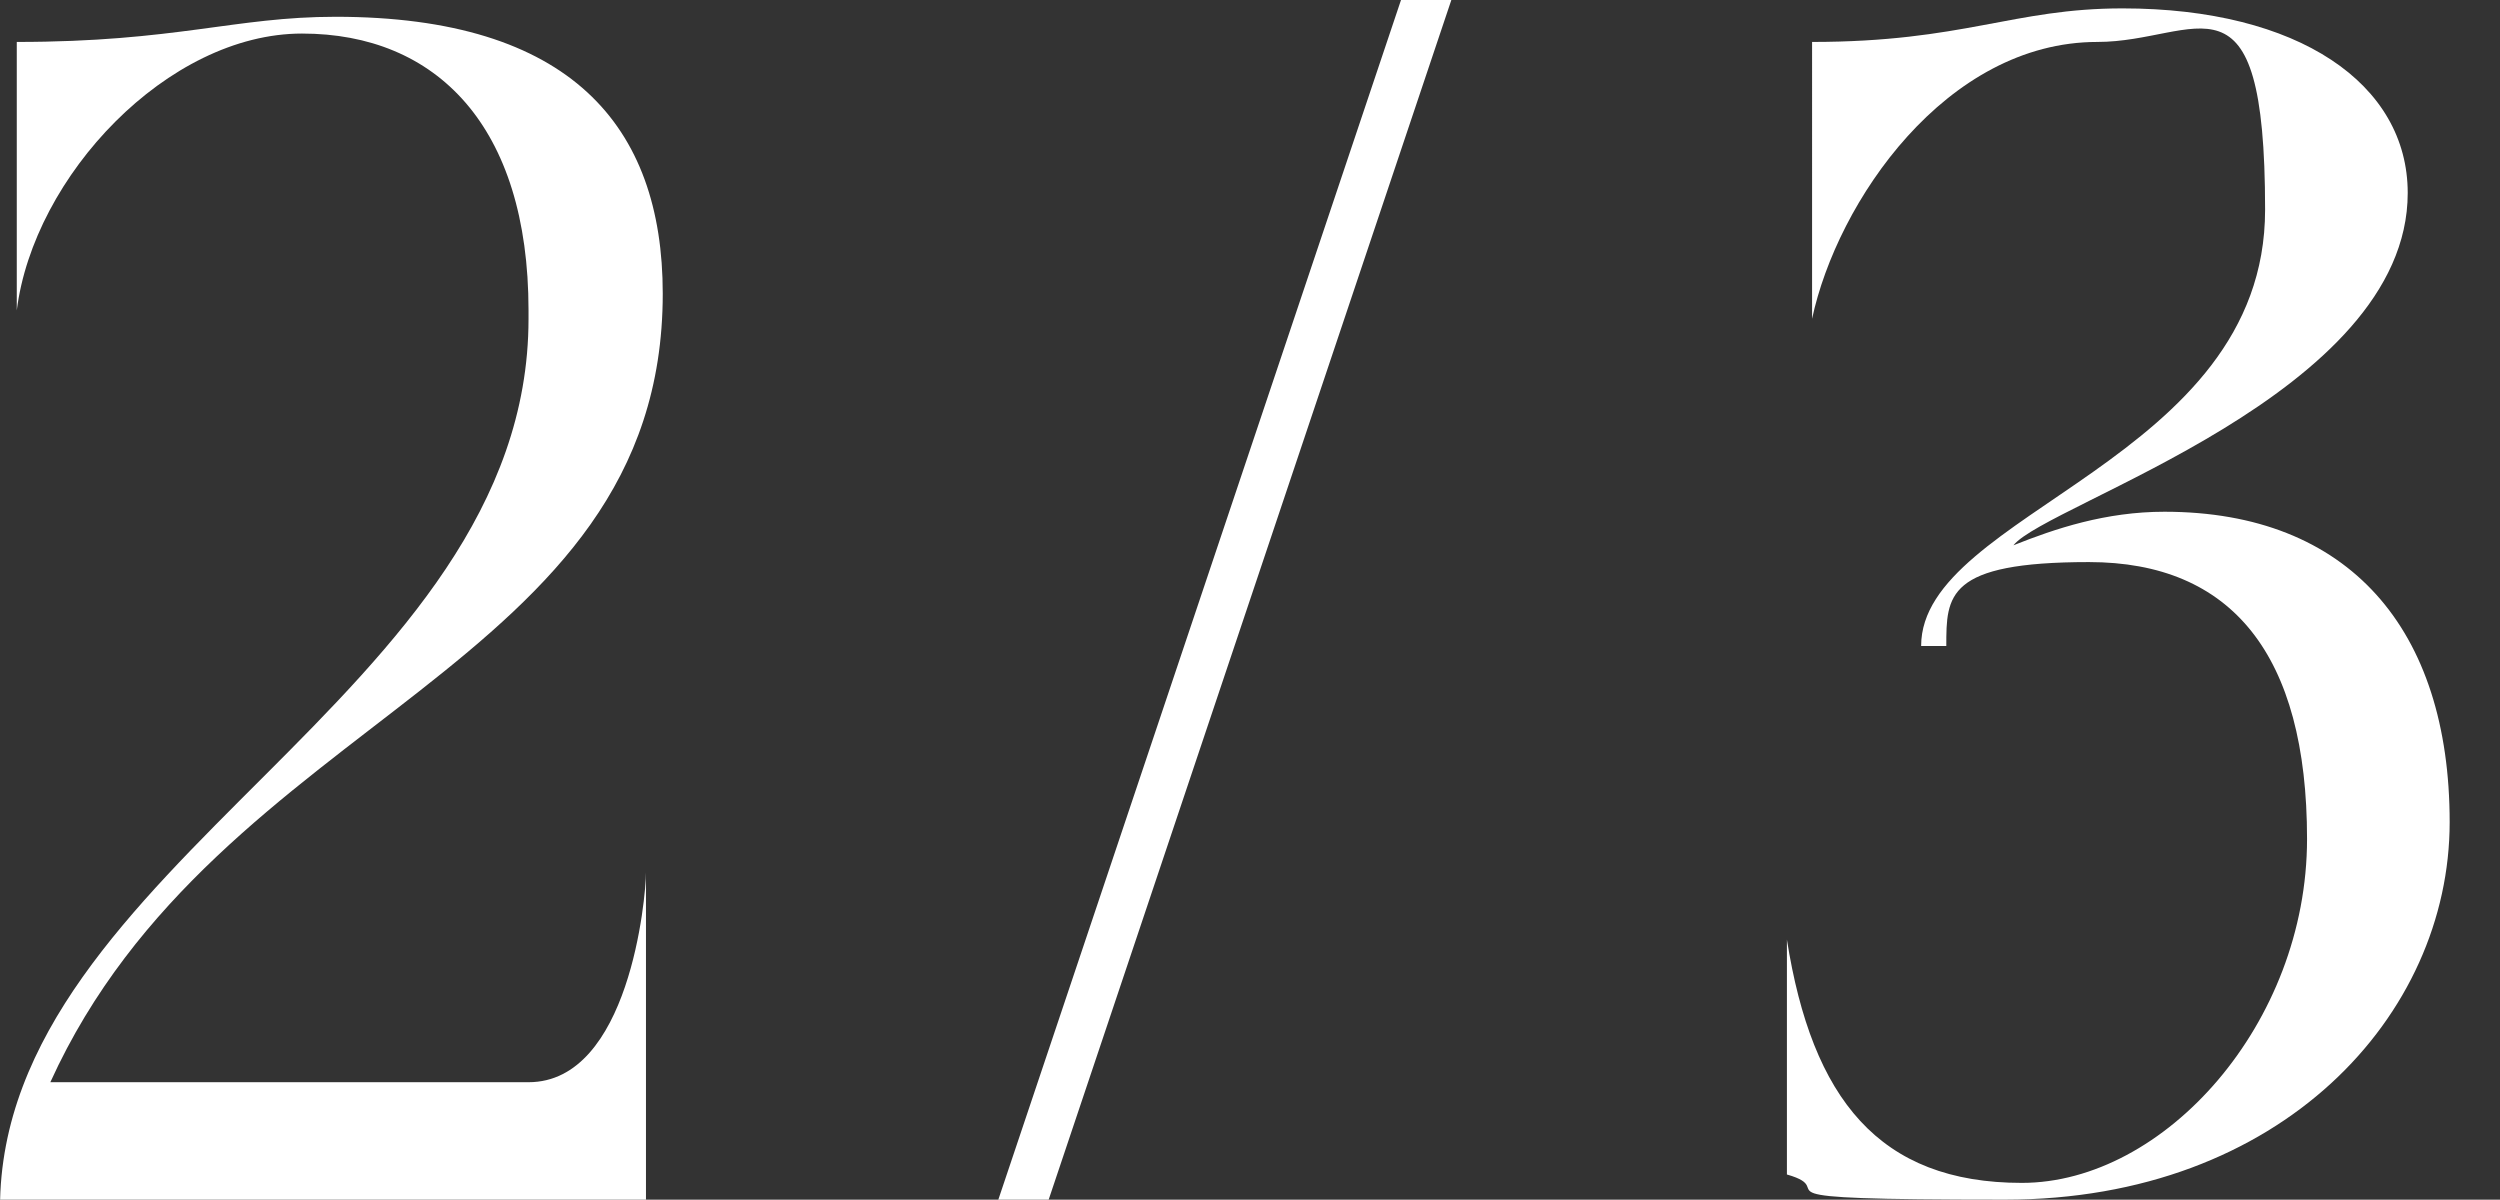
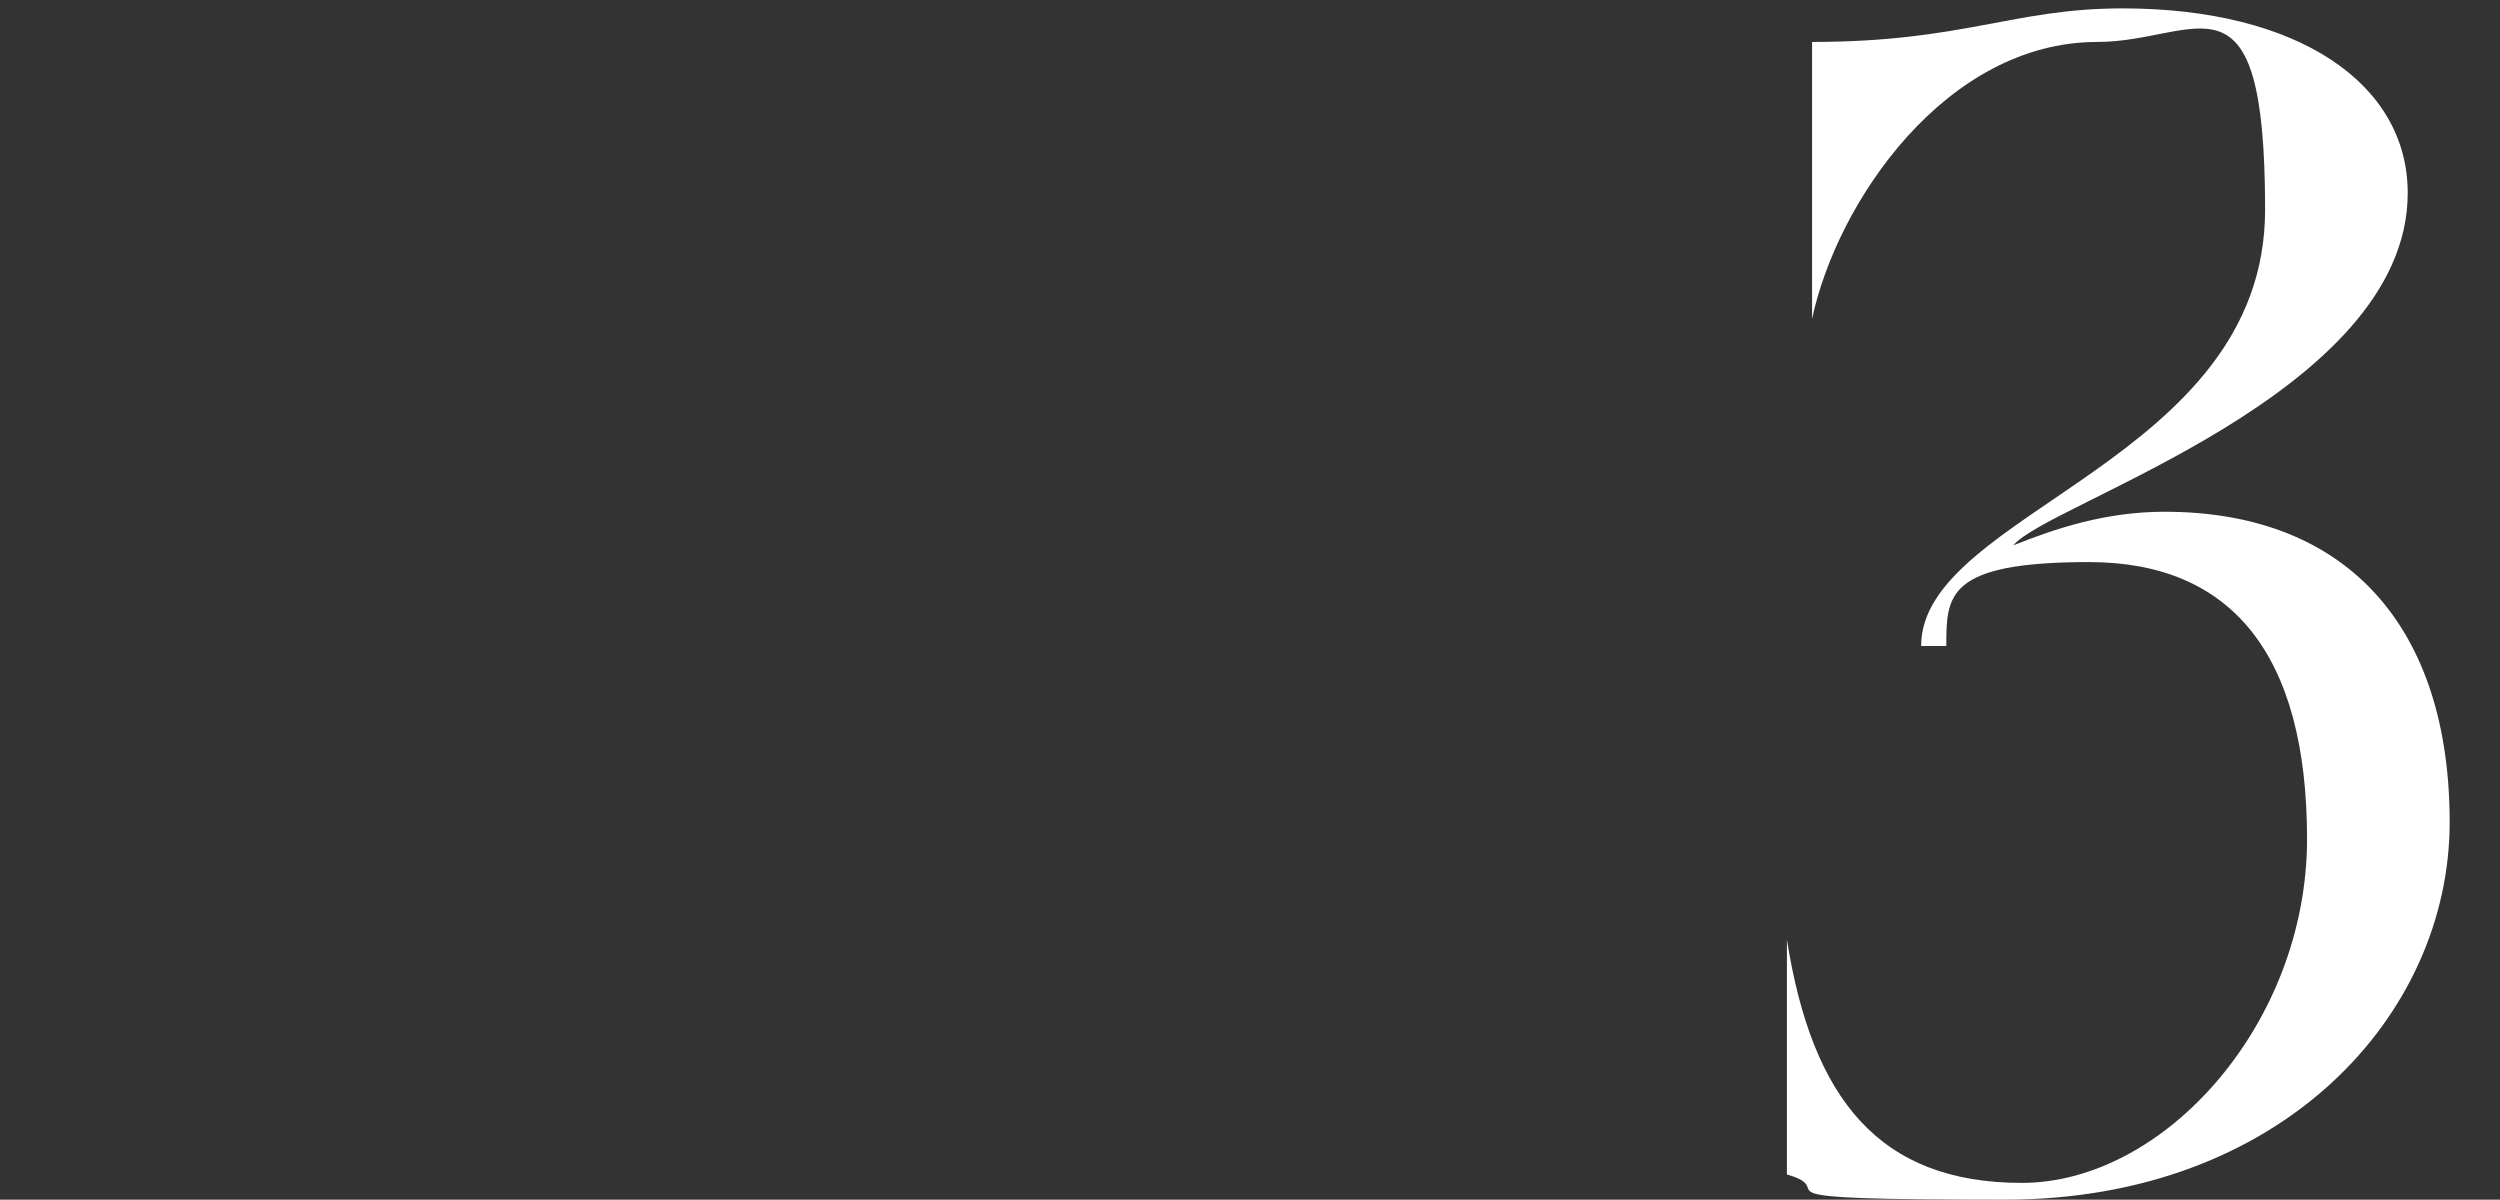
<svg xmlns="http://www.w3.org/2000/svg" id="_レイヤー_2" data-name=" レイヤー 2" version="1.1" viewBox="0 0 29.8 14.3">
  <rect x="0" y="0" width="29.8" height="14.3" fill="#333333" stroke="none" />
  <defs>
    <style>
      .cls-1 {
        fill: #fff;
        stroke-width: 0px;
      }
    </style>
  </defs>
  <g id="_文字" data-name=" 文字">
    <g>
-       <path class="cls-1" d="M6.3,3.7C6.3,1.5,5.2.4,3.6.4S.4,2.1.2,3.7h0V.5c1.9,0,2.6-.3,3.8-.3,2.8,0,3.9,1.3,3.9,3.3,0,4.5-5.3,5-7.3,9.4h5.7c1.2,0,1.4-2.2,1.4-2.5h0v4H0c0-4.1,6.3-6.1,6.3-10.6h0Z" />
-       <path class="cls-1" d="M12.5,14.3h-.6L16.7,0h.6l-4.8,14.3Z" />
-     </g>
+       </g>
  </g>
  <path class="cls-1" d="M28.7,2.3c0,2.4-4.3,3.7-4.7,4.2.5-.2,1.1-.4,1.8-.4,2.2,0,3.4,1.4,3.4,3.7s-2,4.5-5.3,4.5-1.9-.1-2.6-.3v-2.8h0c.3,1.9,1.1,2.9,2.8,2.9s3.4-1.9,3.4-4.1-.9-3.3-2.6-3.3-1.7.4-1.7,1h-.3c0-1.6,4.1-2.2,4.1-5.2s-.8-2-2-2c-1.8,0-3.1,1.9-3.4,3.3h0V.5c1.8,0,2.4-.4,3.7-.4,2.1,0,3.4.9,3.4,2.2h0Z" />
</svg>